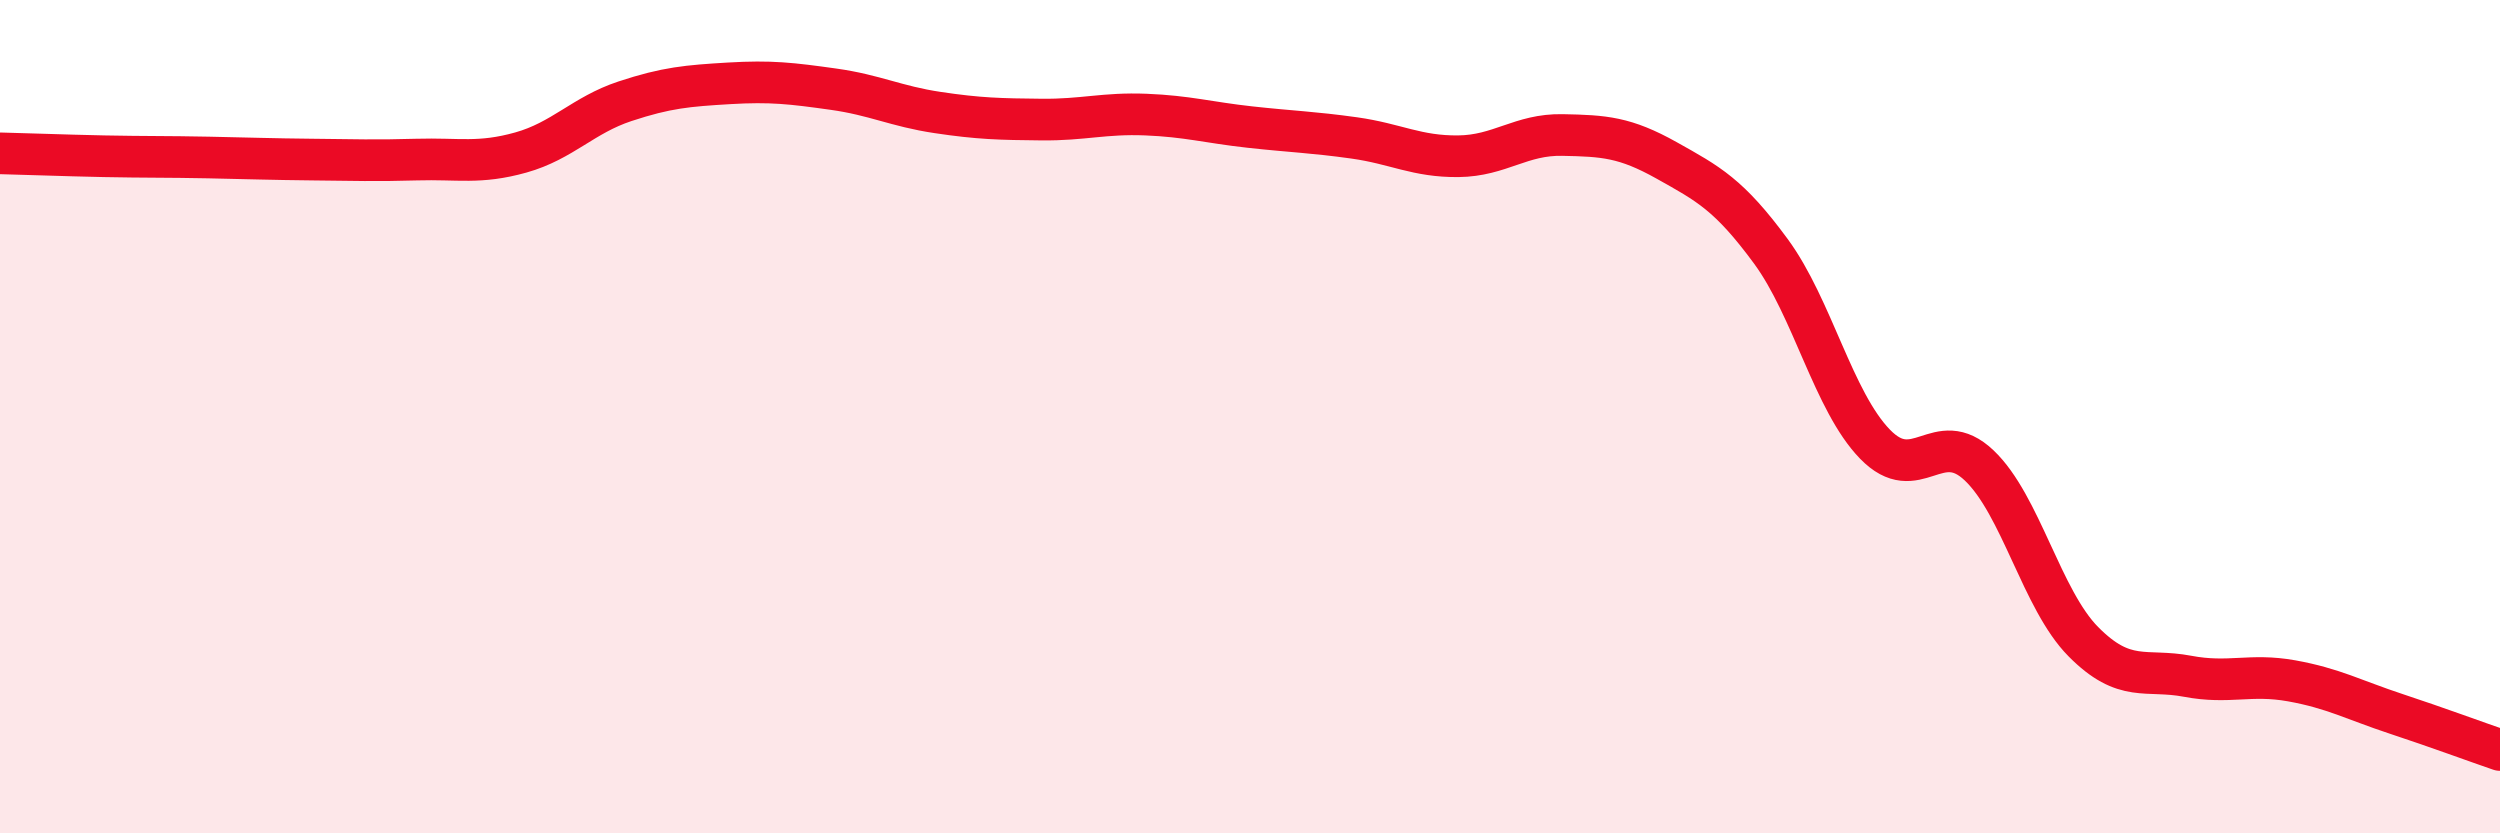
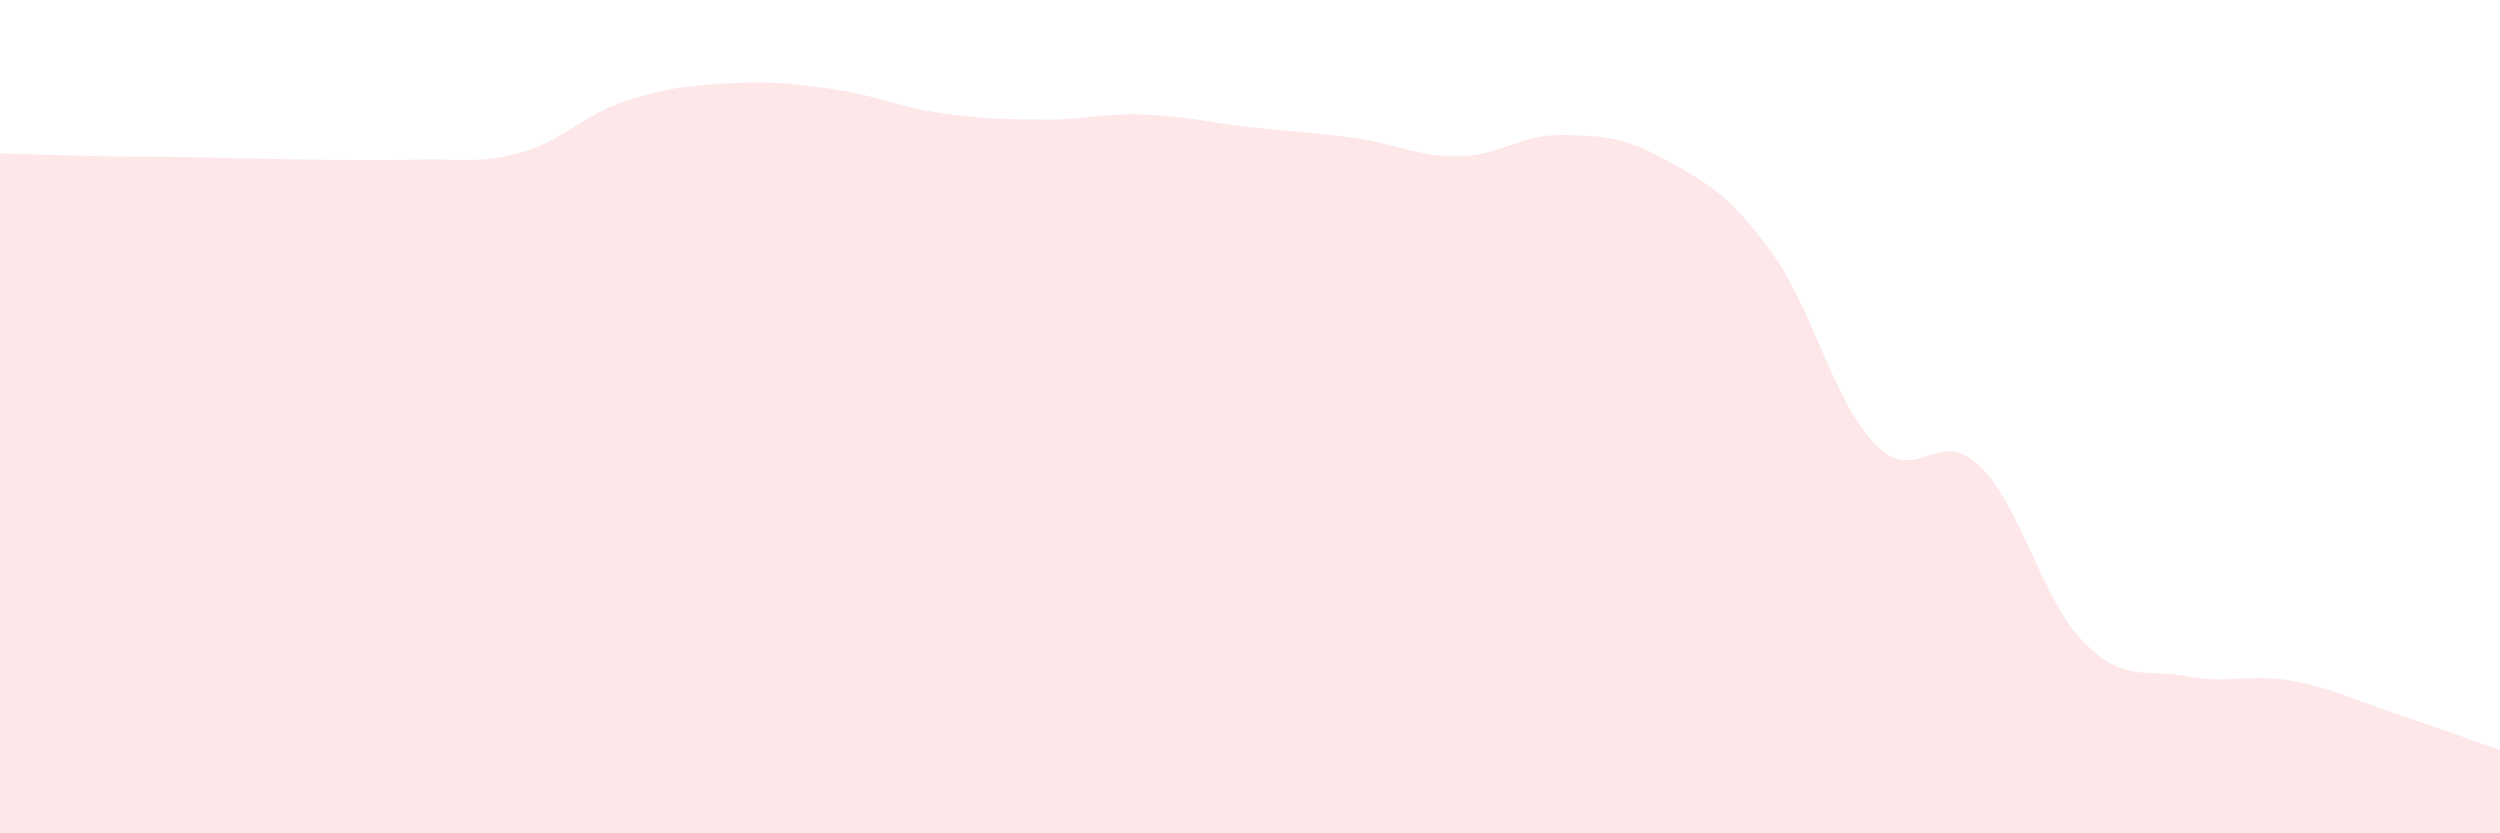
<svg xmlns="http://www.w3.org/2000/svg" width="60" height="20" viewBox="0 0 60 20">
  <path d="M 0,3.68 C 0.5,3.69 1.5,3.73 2.5,3.75 C 3.5,3.77 4,3.76 5,3.78 C 6,3.8 6.5,3.82 7.5,3.83 C 8.5,3.84 9,3.86 10,3.83 C 11,3.8 11.5,3.94 12.5,3.66 C 13.5,3.38 14,2.76 15,2.43 C 16,2.1 16.5,2.06 17.5,2 C 18.5,1.94 19,2 20,2.14 C 21,2.28 21.5,2.55 22.5,2.7 C 23.5,2.85 24,2.86 25,2.87 C 26,2.88 26.5,2.71 27.5,2.75 C 28.5,2.79 29,2.94 30,3.05 C 31,3.16 31.5,3.17 32.5,3.31 C 33.5,3.45 34,3.76 35,3.75 C 36,3.74 36.5,3.22 37.5,3.24 C 38.5,3.26 39,3.29 40,3.85 C 41,4.41 41.5,4.67 42.5,6.03 C 43.5,7.39 44,9.63 45,10.66 C 46,11.69 46.5,10.22 47.5,11.17 C 48.5,12.12 49,14.39 50,15.4 C 51,16.41 51.5,16.04 52.5,16.23 C 53.5,16.42 54,16.16 55,16.34 C 56,16.52 56.5,16.8 57.5,17.13 C 58.5,17.46 59.5,17.83 60,18L60 20L0 20Z" fill="#EB0A25" opacity="0.1" stroke-linecap="round" stroke-linejoin="round" />
-   <path d="M 0,3.68 C 0.5,3.69 1.5,3.73 2.5,3.75 C 3.5,3.77 4,3.76 5,3.78 C 6,3.8 6.5,3.82 7.5,3.83 C 8.5,3.84 9,3.86 10,3.83 C 11,3.8 11.5,3.94 12.5,3.66 C 13.5,3.38 14,2.76 15,2.43 C 16,2.1 16.5,2.06 17.5,2 C 18.5,1.94 19,2 20,2.14 C 21,2.28 21.5,2.55 22.5,2.7 C 23.5,2.85 24,2.86 25,2.87 C 26,2.88 26.5,2.71 27.5,2.75 C 28.5,2.79 29,2.94 30,3.05 C 31,3.16 31.5,3.17 32.5,3.31 C 33.5,3.45 34,3.76 35,3.75 C 36,3.74 36.5,3.22 37.5,3.24 C 38.5,3.26 39,3.29 40,3.85 C 41,4.41 41.5,4.67 42.5,6.03 C 43.5,7.39 44,9.63 45,10.66 C 46,11.69 46.5,10.22 47.5,11.17 C 48.5,12.12 49,14.39 50,15.4 C 51,16.41 51.5,16.04 52.5,16.23 C 53.5,16.42 54,16.16 55,16.34 C 56,16.52 56.5,16.8 57.5,17.13 C 58.5,17.46 59.5,17.83 60,18" stroke="#EB0A25" stroke-width="1" fill="none" stroke-linecap="round" stroke-linejoin="round" />
</svg>